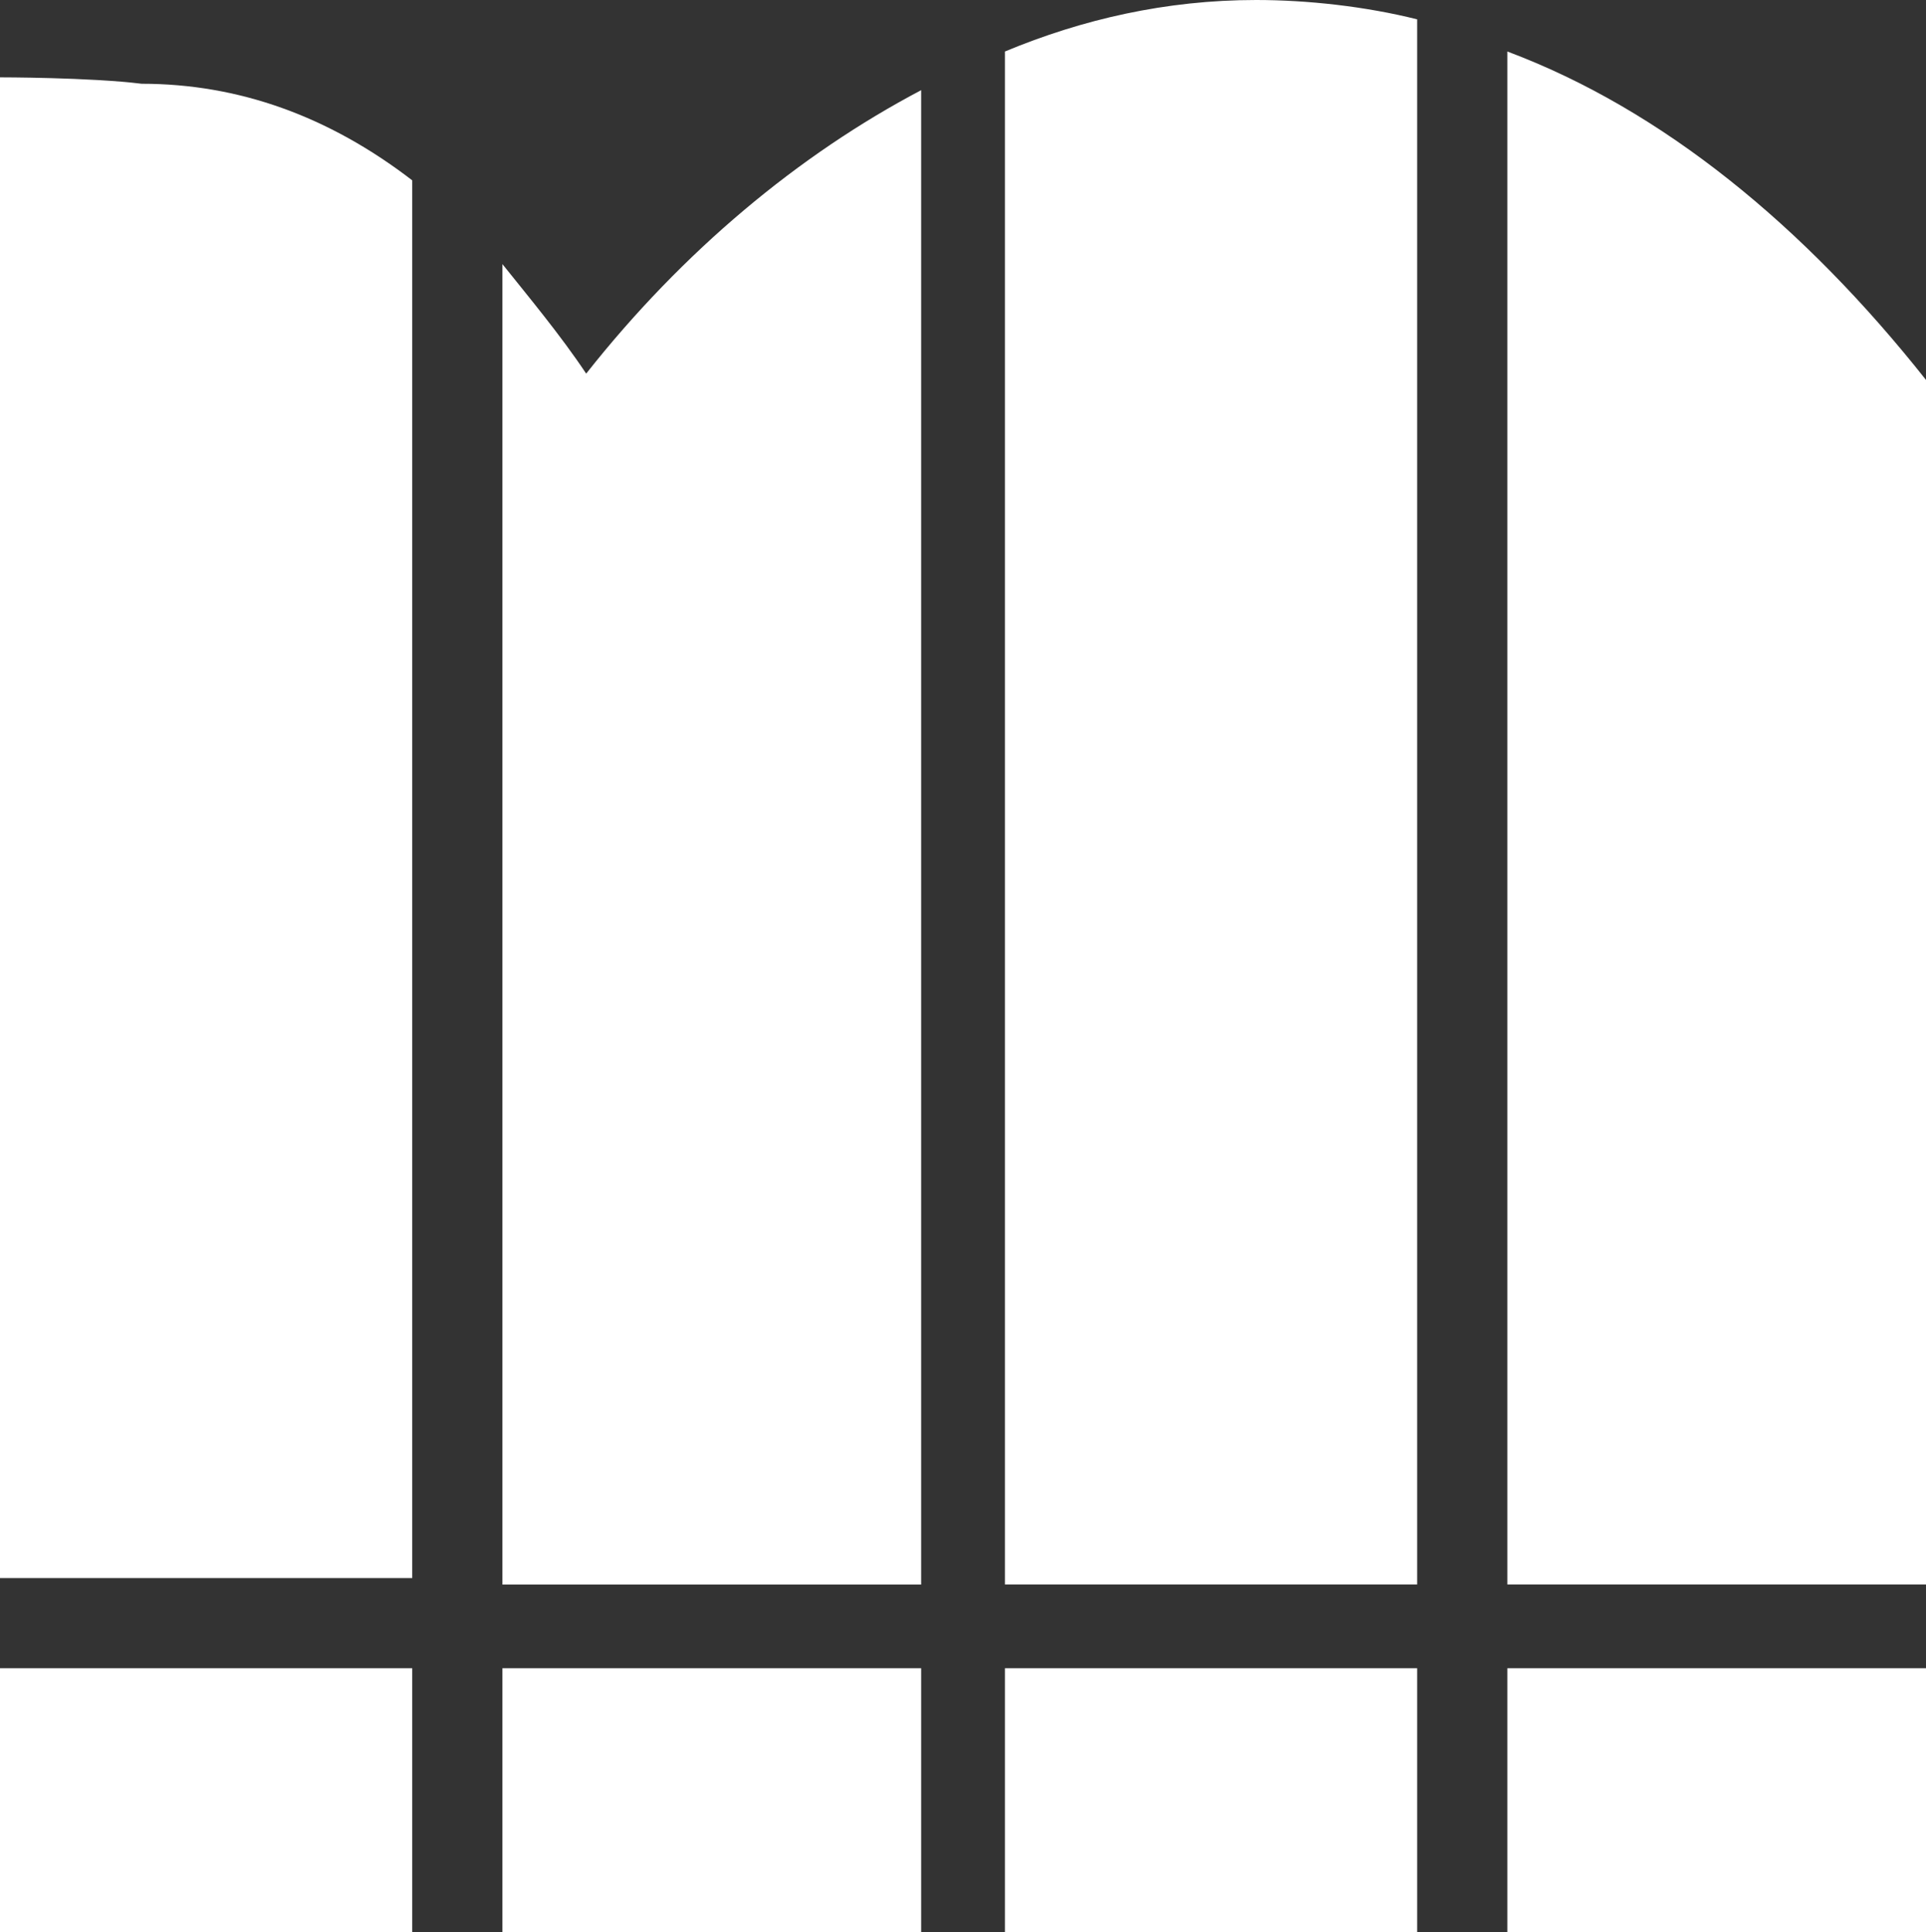
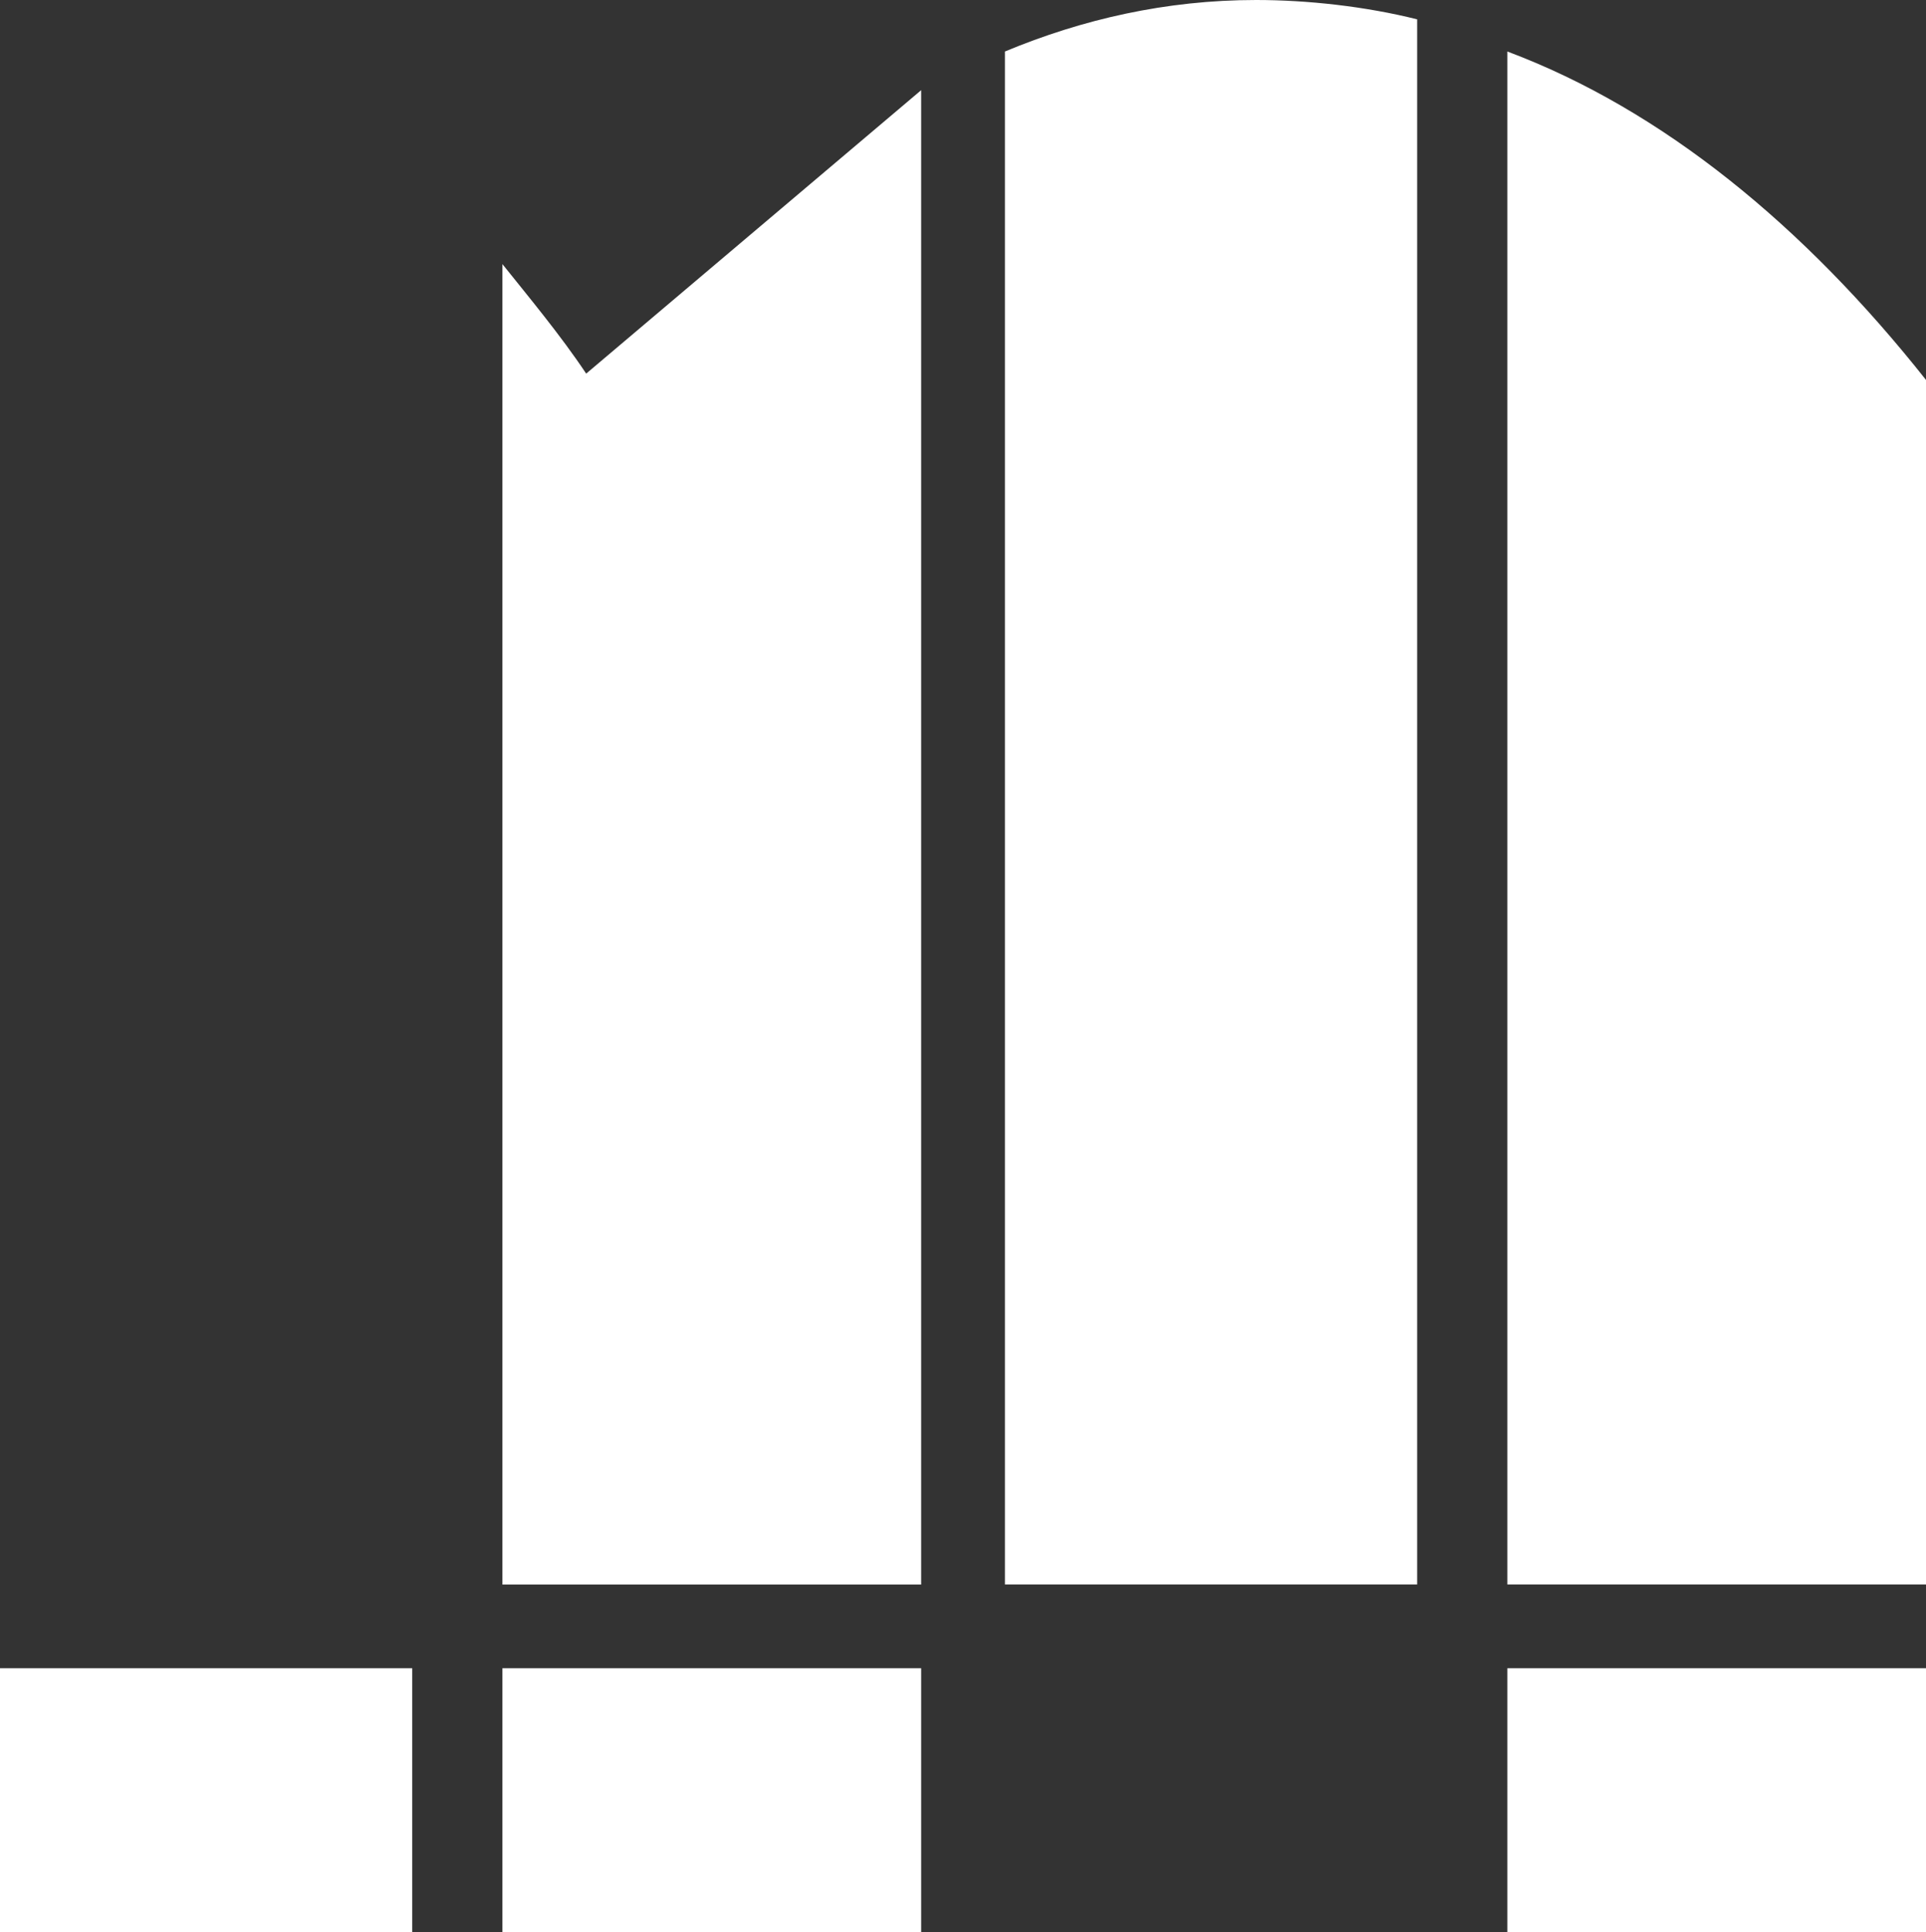
<svg xmlns="http://www.w3.org/2000/svg" id="_レイヤー_2" data-name="レイヤー_2" viewBox="0 0 222.11 222.86">
  <rect x="0" y="0" width="222.11" height="222.86" fill="#333333" stroke="none" />
  <defs>
    <style>
      .cls-1 {
        fill: #fff;
      }
    </style>
  </defs>
  <g id="_レイヤー_1-2" data-name="レイヤー_1">
    <g>
      <rect class="cls-1" x="173.83" y="192.4" width="48.29" height="30.46" />
-       <rect class="cls-1" x="115.89" y="192.4" width="47.54" height="30.46" />
      <rect class="cls-1" x="57.94" y="192.4" width="48.29" height="30.46" />
      <rect class="cls-1" y="192.4" width="47.54" height="30.46" />
      <path class="cls-1" d="M173.83,5.94v176.8h48.29V43.83c-14.11-17.83-30.46-31.2-48.29-37.89Z" />
      <path class="cls-1" d="M115.89,5.94v176.8h47.54V2.23c-5.94-1.49-12.63-2.23-18.57-2.23-10.4,0-20.06,2.23-28.97,5.94Z" />
-       <path class="cls-1" d="M67.6,43.09c-2.97-4.46-6.69-8.91-9.66-12.63v152.29h48.29V10.4c-14.11,7.43-27.49,18.57-38.63,32.69Z" />
-       <path class="cls-1" d="M0,8.91v173.09h47.54V20.8c-9.66-7.43-20.06-11.14-31.2-11.14-5.94-.74-16.34-.74-16.34-.74Z" />
+       <path class="cls-1" d="M67.6,43.09c-2.97-4.46-6.69-8.91-9.66-12.63v152.29h48.29V10.4Z" />
    </g>
  </g>
</svg>